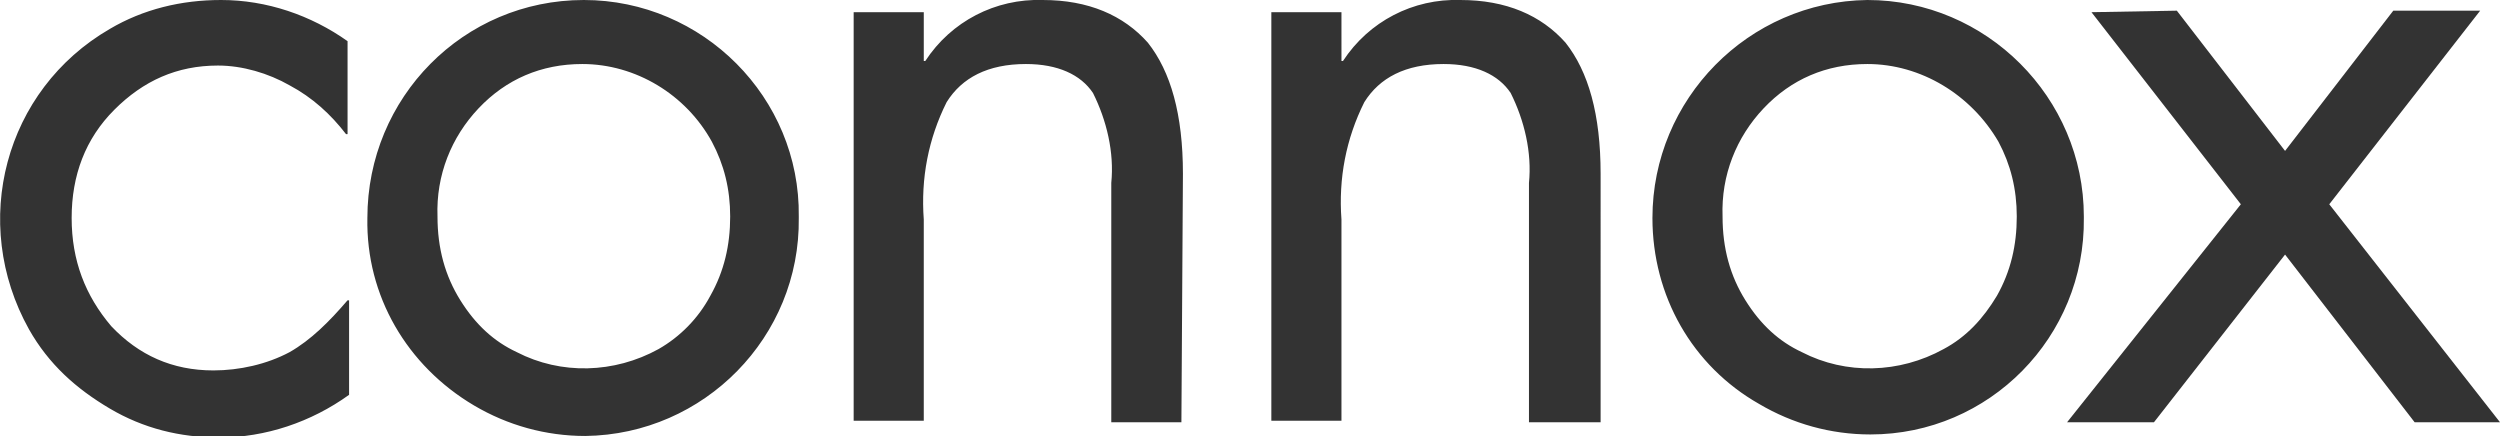
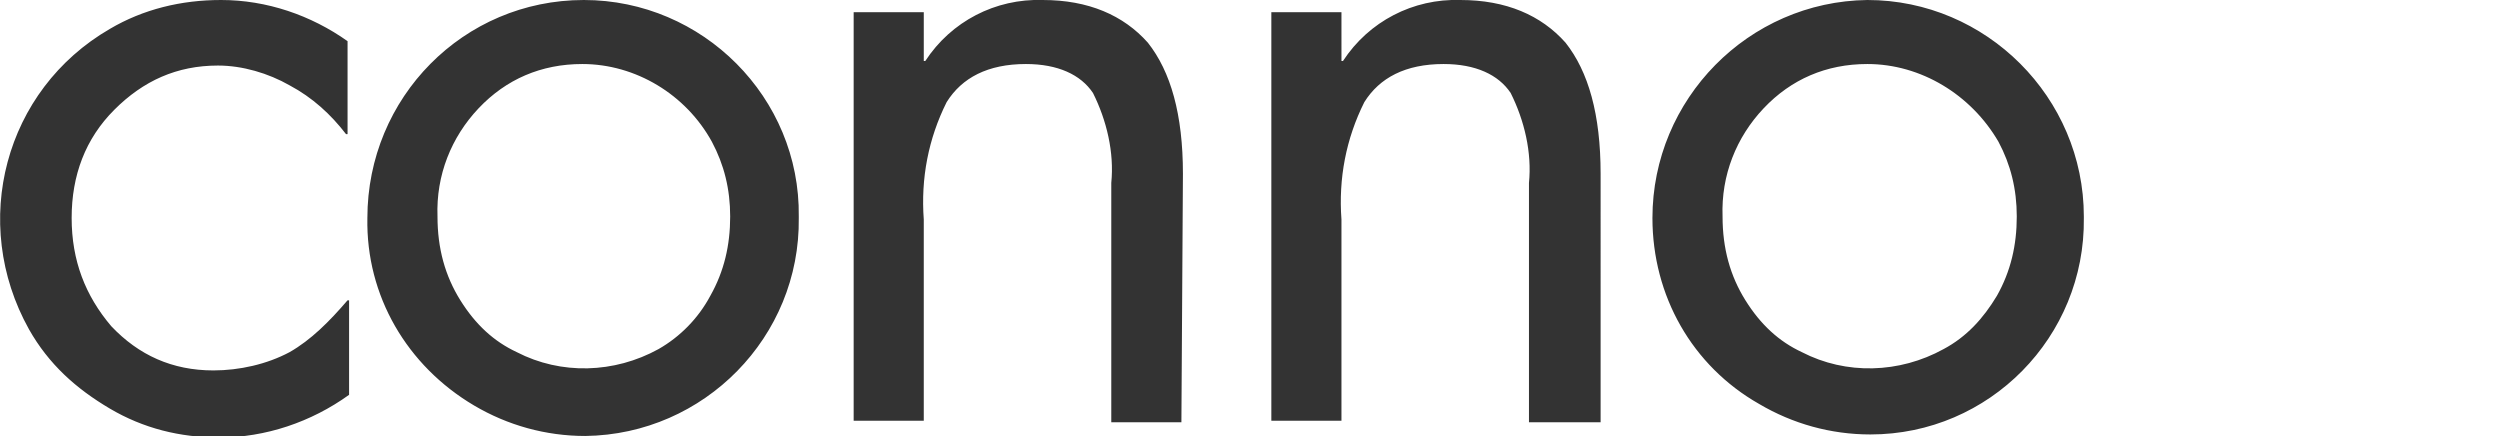
<svg xmlns="http://www.w3.org/2000/svg" version="1.1" id="Ebene_1" x="0px" y="0px" viewBox="0 0 164 28.6" style="enable-background:new 0 0 164 28.6;" xml:space="preserve">
  <style type="text/css">
	.st0{fill:#333333;}
</style>
  <path class="st0" d="M22.8,8.8h-0.1c-1-1.3-2.2-2.4-3.7-3.2c-1.4-0.8-3.1-1.3-4.7-1.3c-2.7,0-4.9,1-6.8,2.9  c-1.9,1.9-2.8,4.3-2.8,7.1s0.9,5.1,2.6,7.1c1.8,1.9,4,2.9,6.7,2.9c1.7,0,3.5-0.4,5-1.2c1.4-0.8,2.6-2,3.8-3.4h0.1v6.2  c-2.5,1.8-5.5,2.8-8.5,2.8c-2.6,0-5-0.6-7.2-1.9s-4-2.9-5.3-5.2C-2,14.6,0.3,5.9,7.2,1.9C9.4,0.6,11.9,0,14.5,0c3,0,5.9,1,8.3,2.7  L22.8,8.8L22.8,8.8z M24.1,14.3C24.1,6.4,30.4,0,38.3,0c7.8,0,14.2,6.4,14.1,14.2c0,0,0,0,0,0.1c0.1,7.8-6.2,14.2-14,14.3  c-2.6,0-5.1-0.7-7.3-2C26.7,24,24,19.4,24.1,14.3L24.1,14.3z M38.2,4.2c-2.7,0-5,1-6.8,2.9c-1.8,1.9-2.8,4.4-2.7,7.1  c0,2.1,0.5,3.9,1.5,5.5c1,1.6,2.2,2.7,3.7,3.4c2.9,1.5,6.4,1.4,9.3-0.2c1.4-0.8,2.6-2,3.4-3.5c0.9-1.6,1.3-3.3,1.3-5.2  c0-1.8-0.4-3.4-1.2-4.9C45,6.2,41.7,4.2,38.2,4.2L38.2,4.2z M77.5,27.7h-4.6V12c0.2-2-0.3-4.1-1.2-5.9c-0.8-1.2-2.3-1.9-4.4-1.9  c-2.5,0-4.2,0.9-5.2,2.5c-1.2,2.4-1.7,5-1.5,7.7v13.2h-4.6V0.8h4.6V4h0.1c1.7-2.6,4.6-4.1,7.7-4c3,0,5.3,1,6.9,2.8  c1.5,1.9,2.3,4.7,2.3,8.6L77.5,27.7L77.5,27.7z M104.9,27.7h-4.6V12c0.2-2-0.3-4.1-1.2-5.9c-0.8-1.2-2.3-1.9-4.4-1.9  c-2.5,0-4.2,0.9-5.2,2.5c-1.2,2.4-1.7,5-1.5,7.7v13.2h-4.6V0.8h4.6V4h0.1c1.7-2.6,4.6-4.1,7.7-4c3,0,5.3,1,6.9,2.8  c1.5,1.9,2.3,4.7,2.3,8.6V27.7L104.9,27.7z M108.4,14.3c0-7.8,6.3-14.2,14.1-14.3c7.8,0,14.2,6.4,14.2,14.2c0,0,0,0.1,0,0.1  c0.1,7.8-6.2,14.2-14,14.2c-2.6,0-5.1-0.7-7.3-2C111,24,108.4,19.4,108.4,14.3z M122.5,4.2c-2.7,0-5,1-6.8,2.9  c-1.8,1.9-2.8,4.4-2.7,7.1c0,2.1,0.5,3.9,1.5,5.5c1,1.6,2.2,2.7,3.7,3.4c2.9,1.5,6.4,1.4,9.3-0.2c1.5-0.8,2.6-2,3.5-3.5  c0.9-1.6,1.3-3.3,1.3-5.2c0-1.8-0.4-3.4-1.2-4.9C129.3,6.2,126,4.2,122.5,4.2L122.5,4.2z" />
-   <path class="st0" d="M142.8,0.7l7.1,9.2l7.1-9.2h5.7l-9.9,12.7L164,27.7h-5.6l-8.5-11l-8.6,11h-5.7L147,13.4l-9.8-12.6L142.8,0.7  L142.8,0.7z" />
</svg>